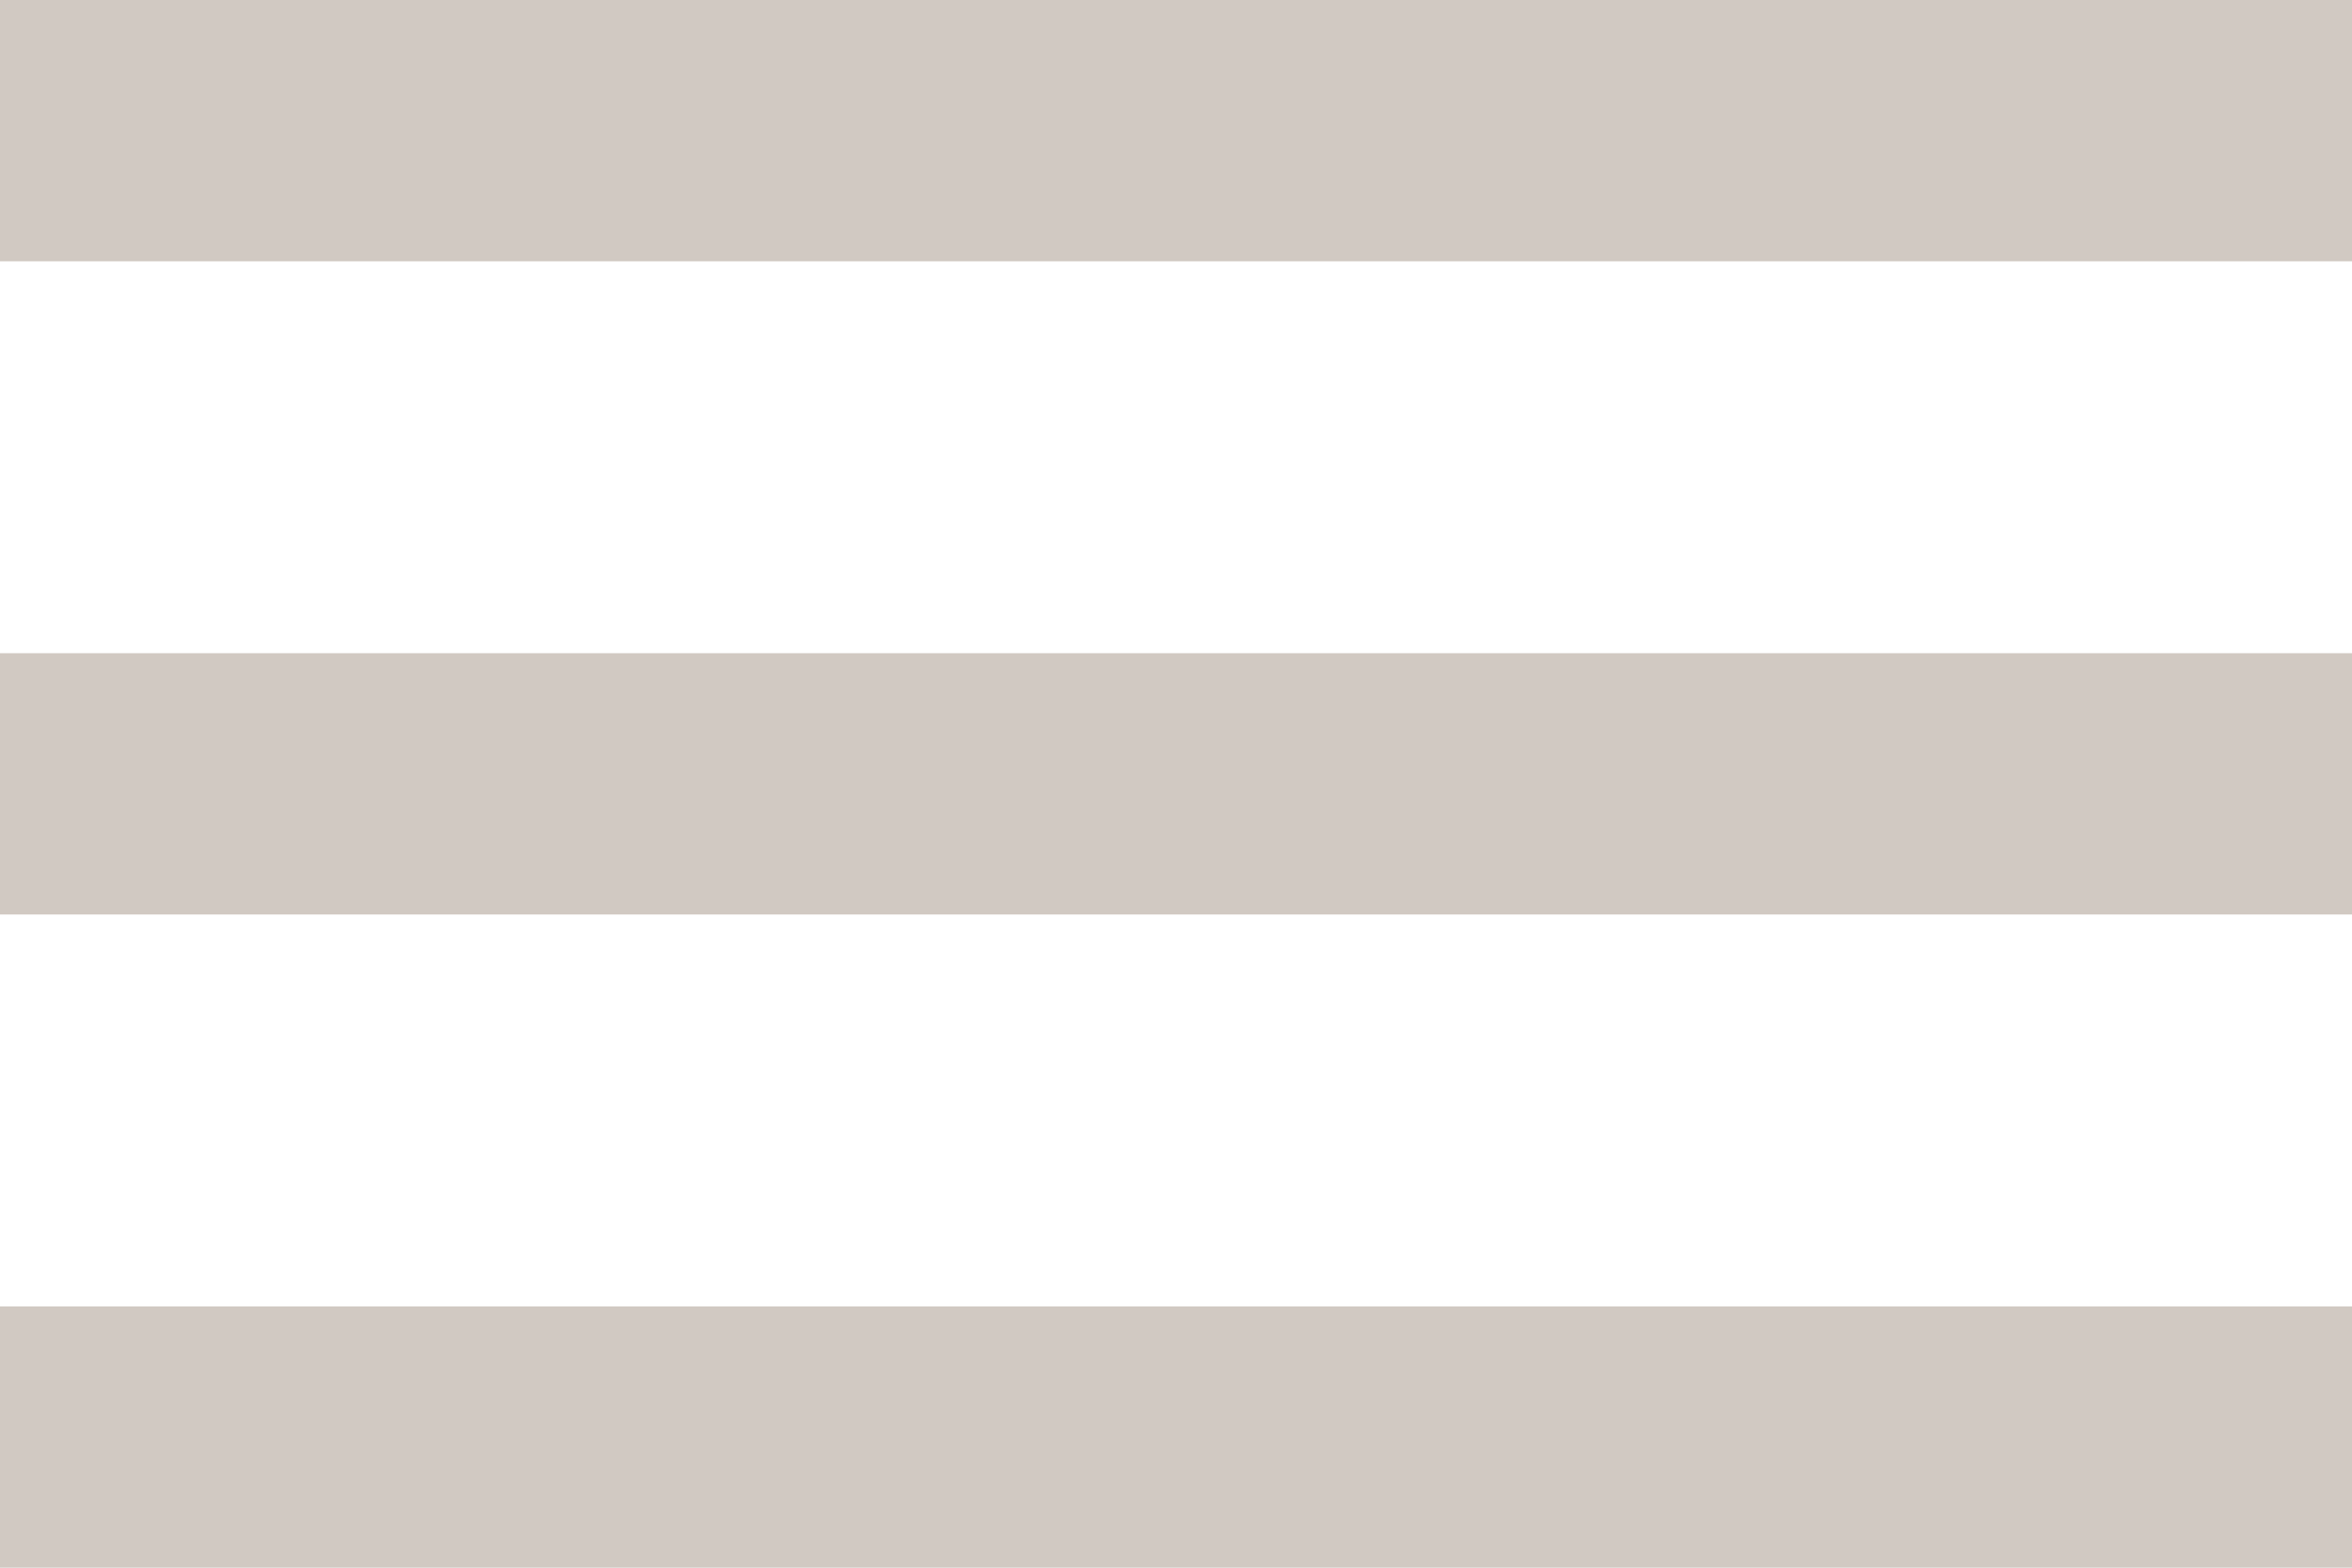
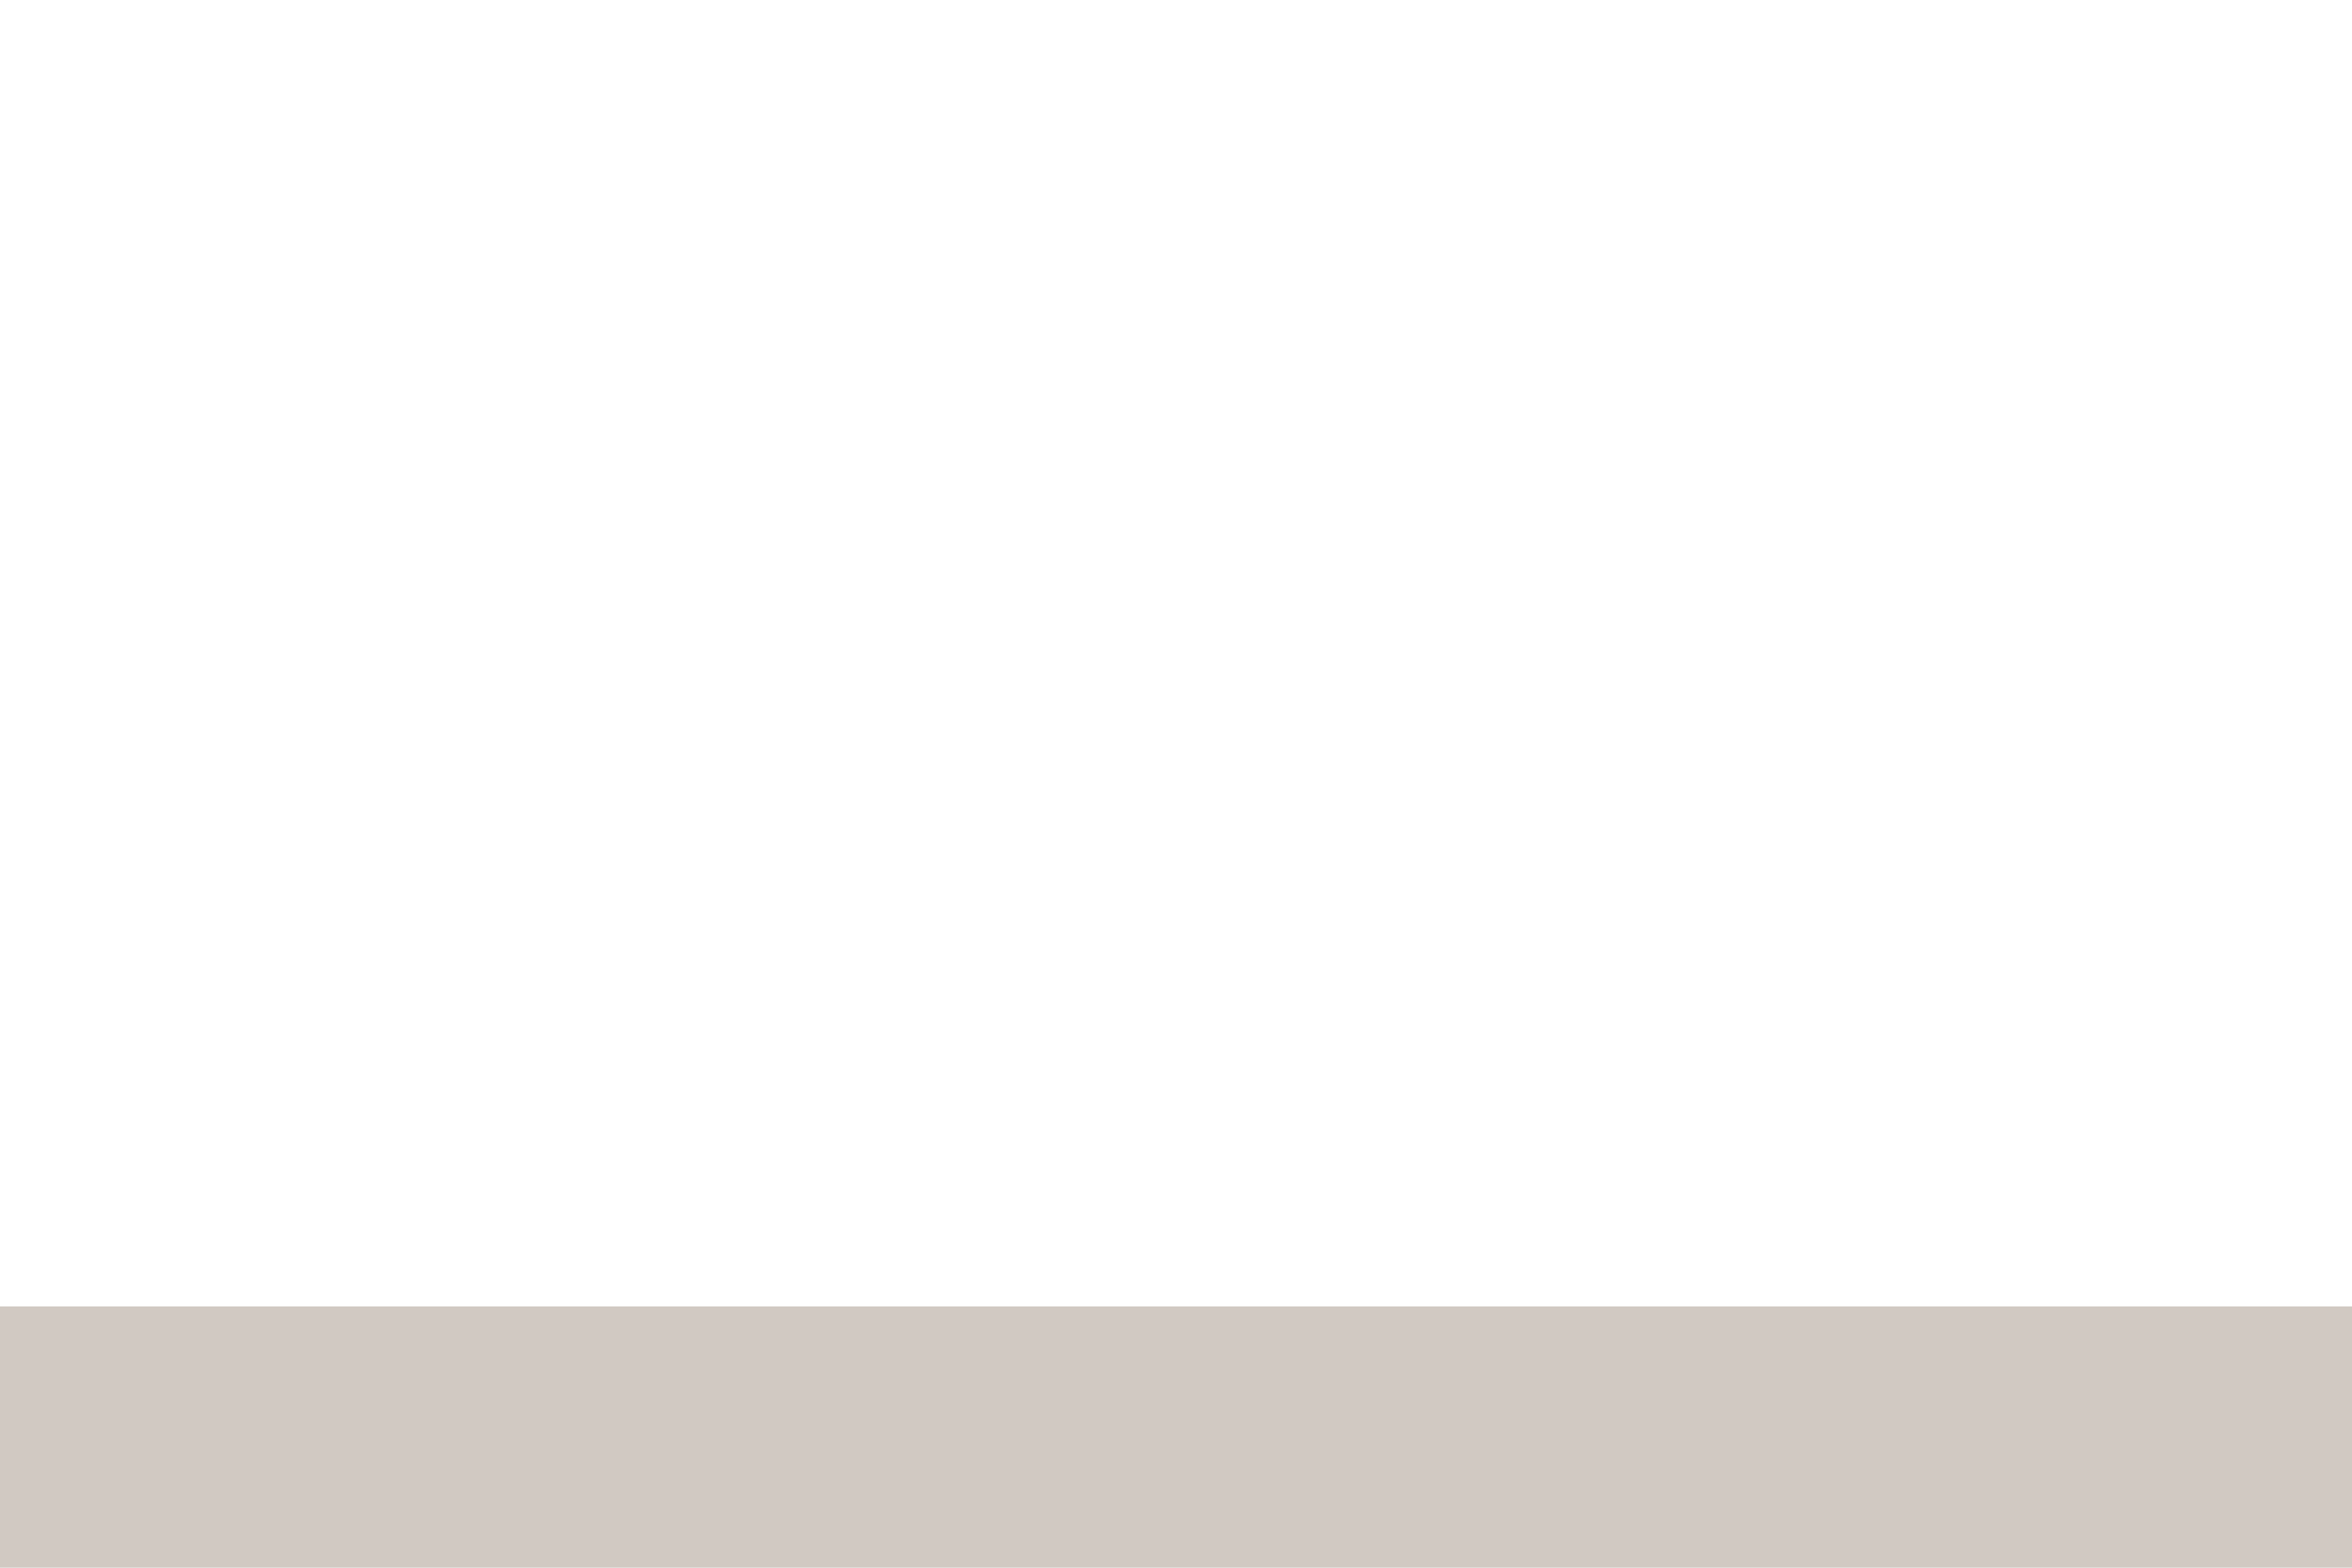
<svg xmlns="http://www.w3.org/2000/svg" width="384" height="256" viewBox="0 0 384 256" fill="none">
  <path d="M384 213.333H0V256H384V213.333Z" fill="#D1C9C2" />
-   <path d="M384 106.667H0V149.334H384V106.667Z" fill="#D1C9C2" />
-   <path d="M384 0H0V42.667H384V0Z" fill="#D1C9C2" />
</svg>